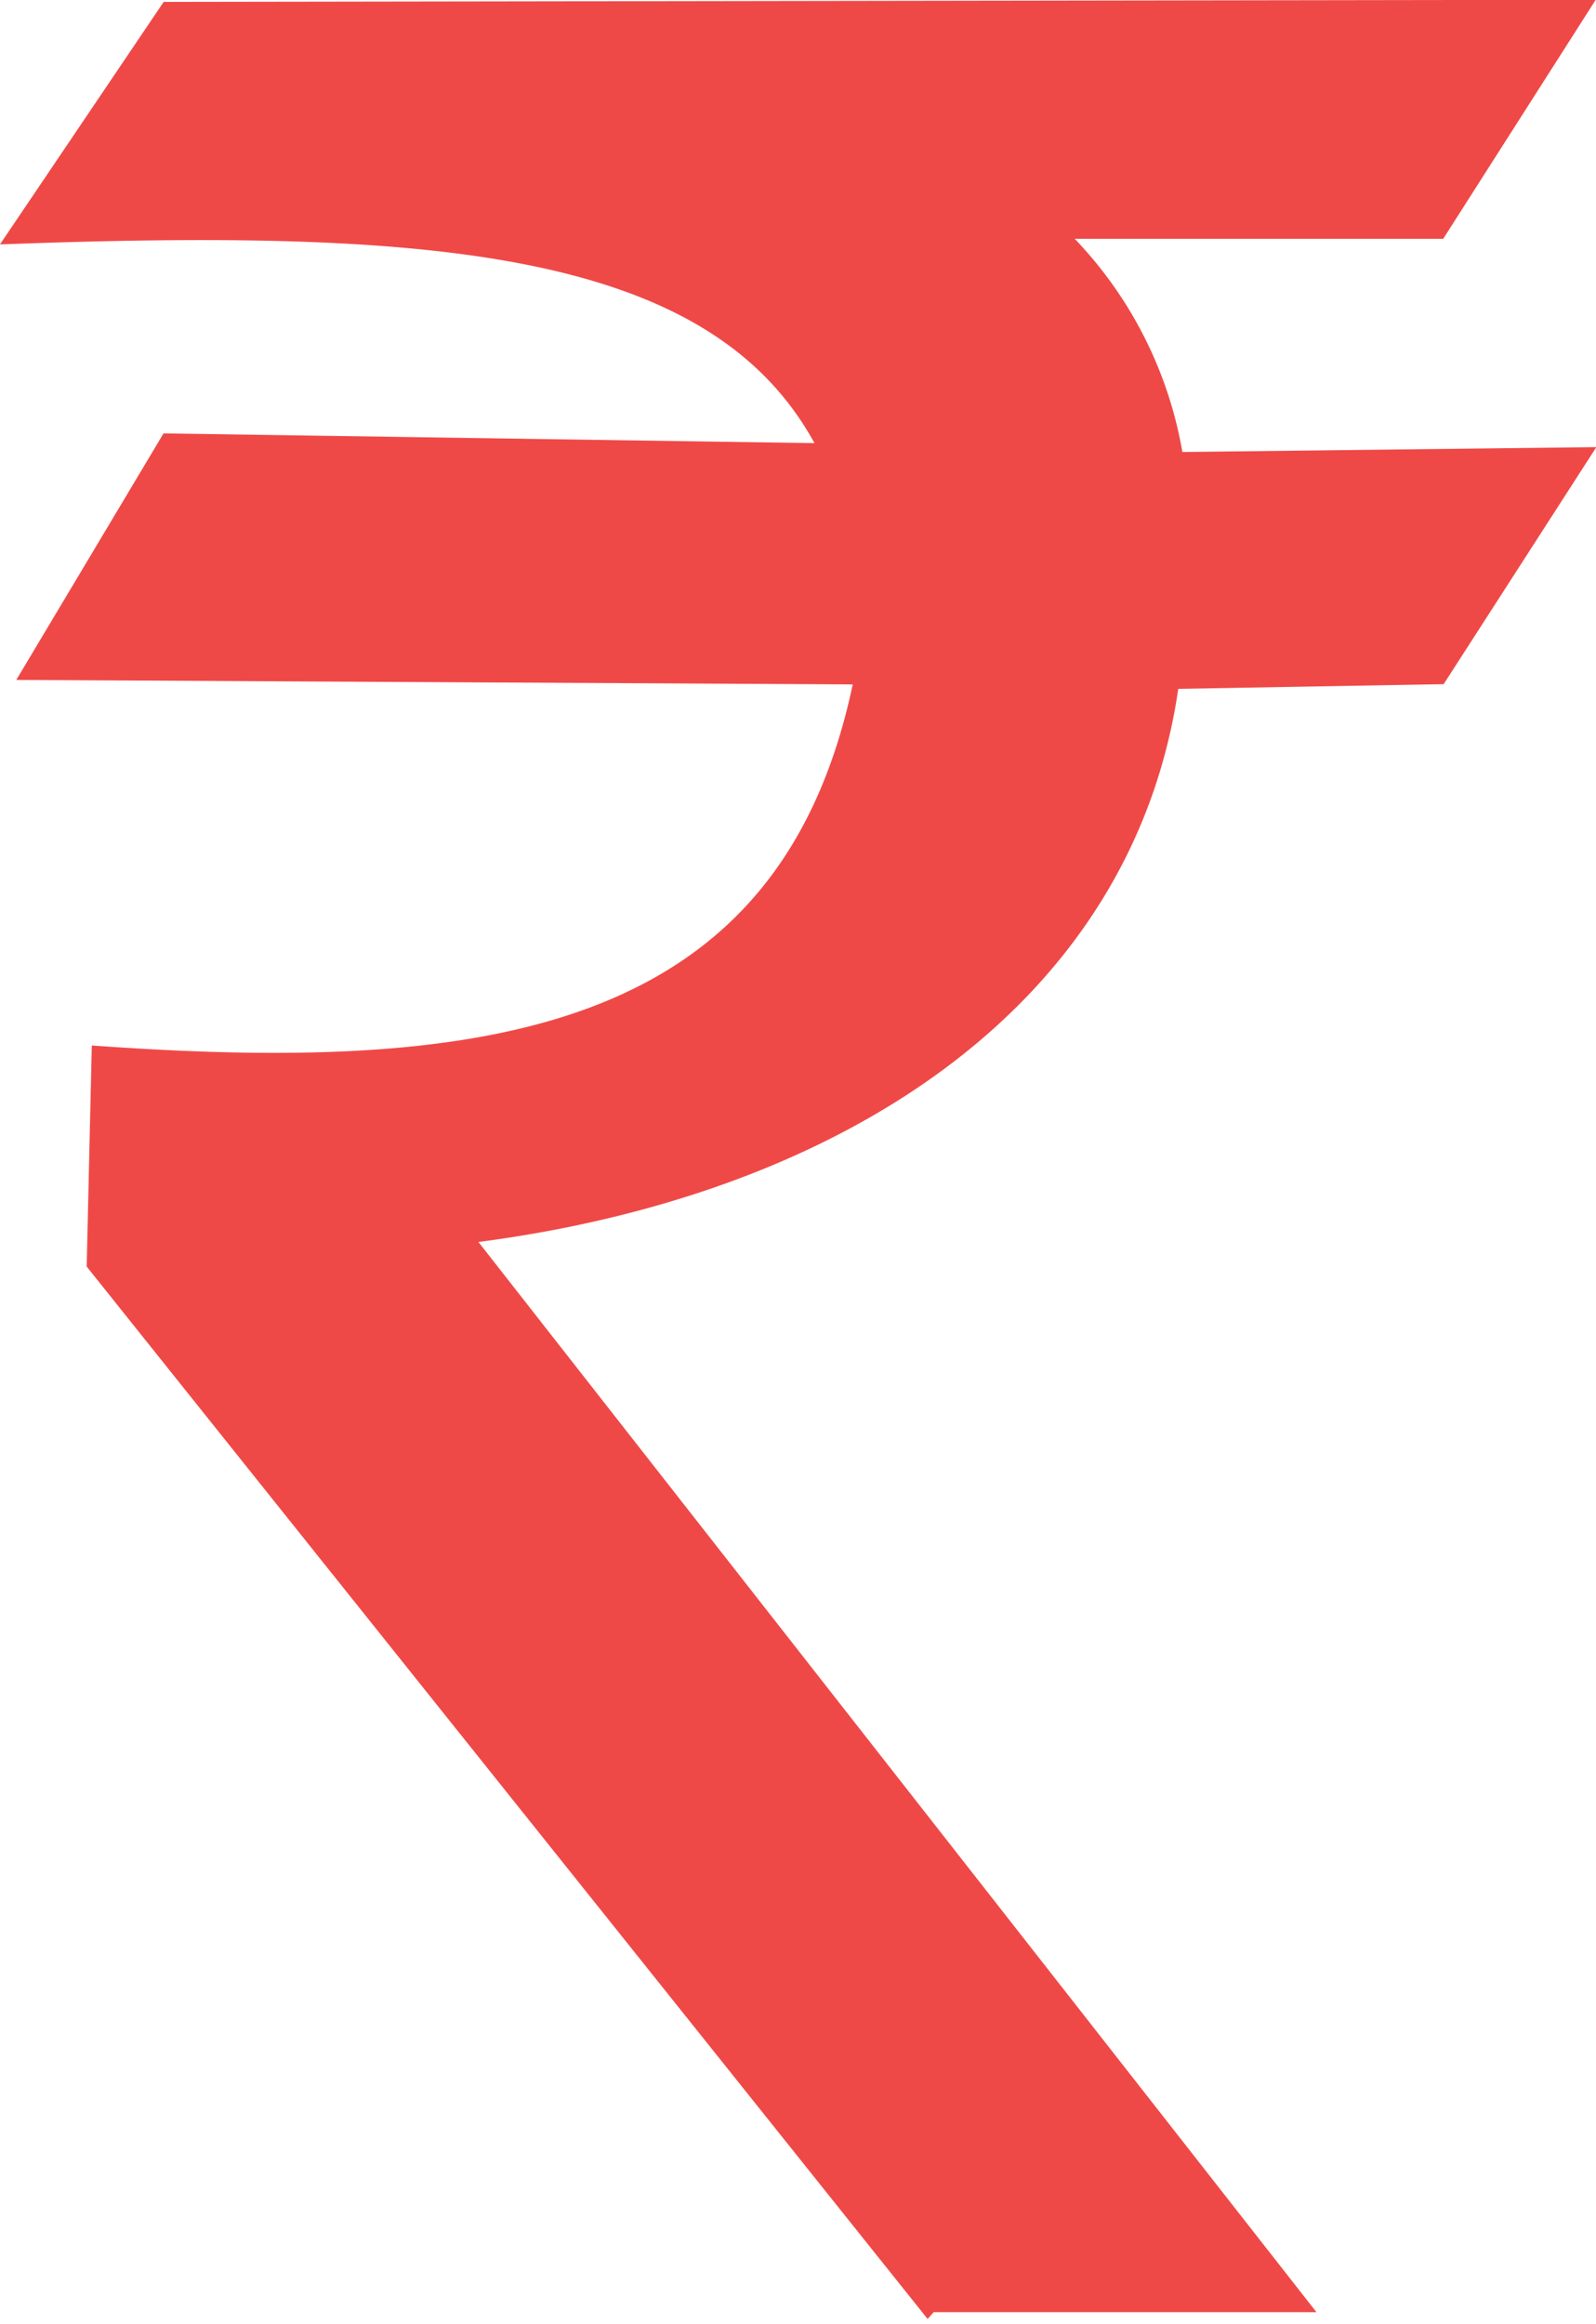
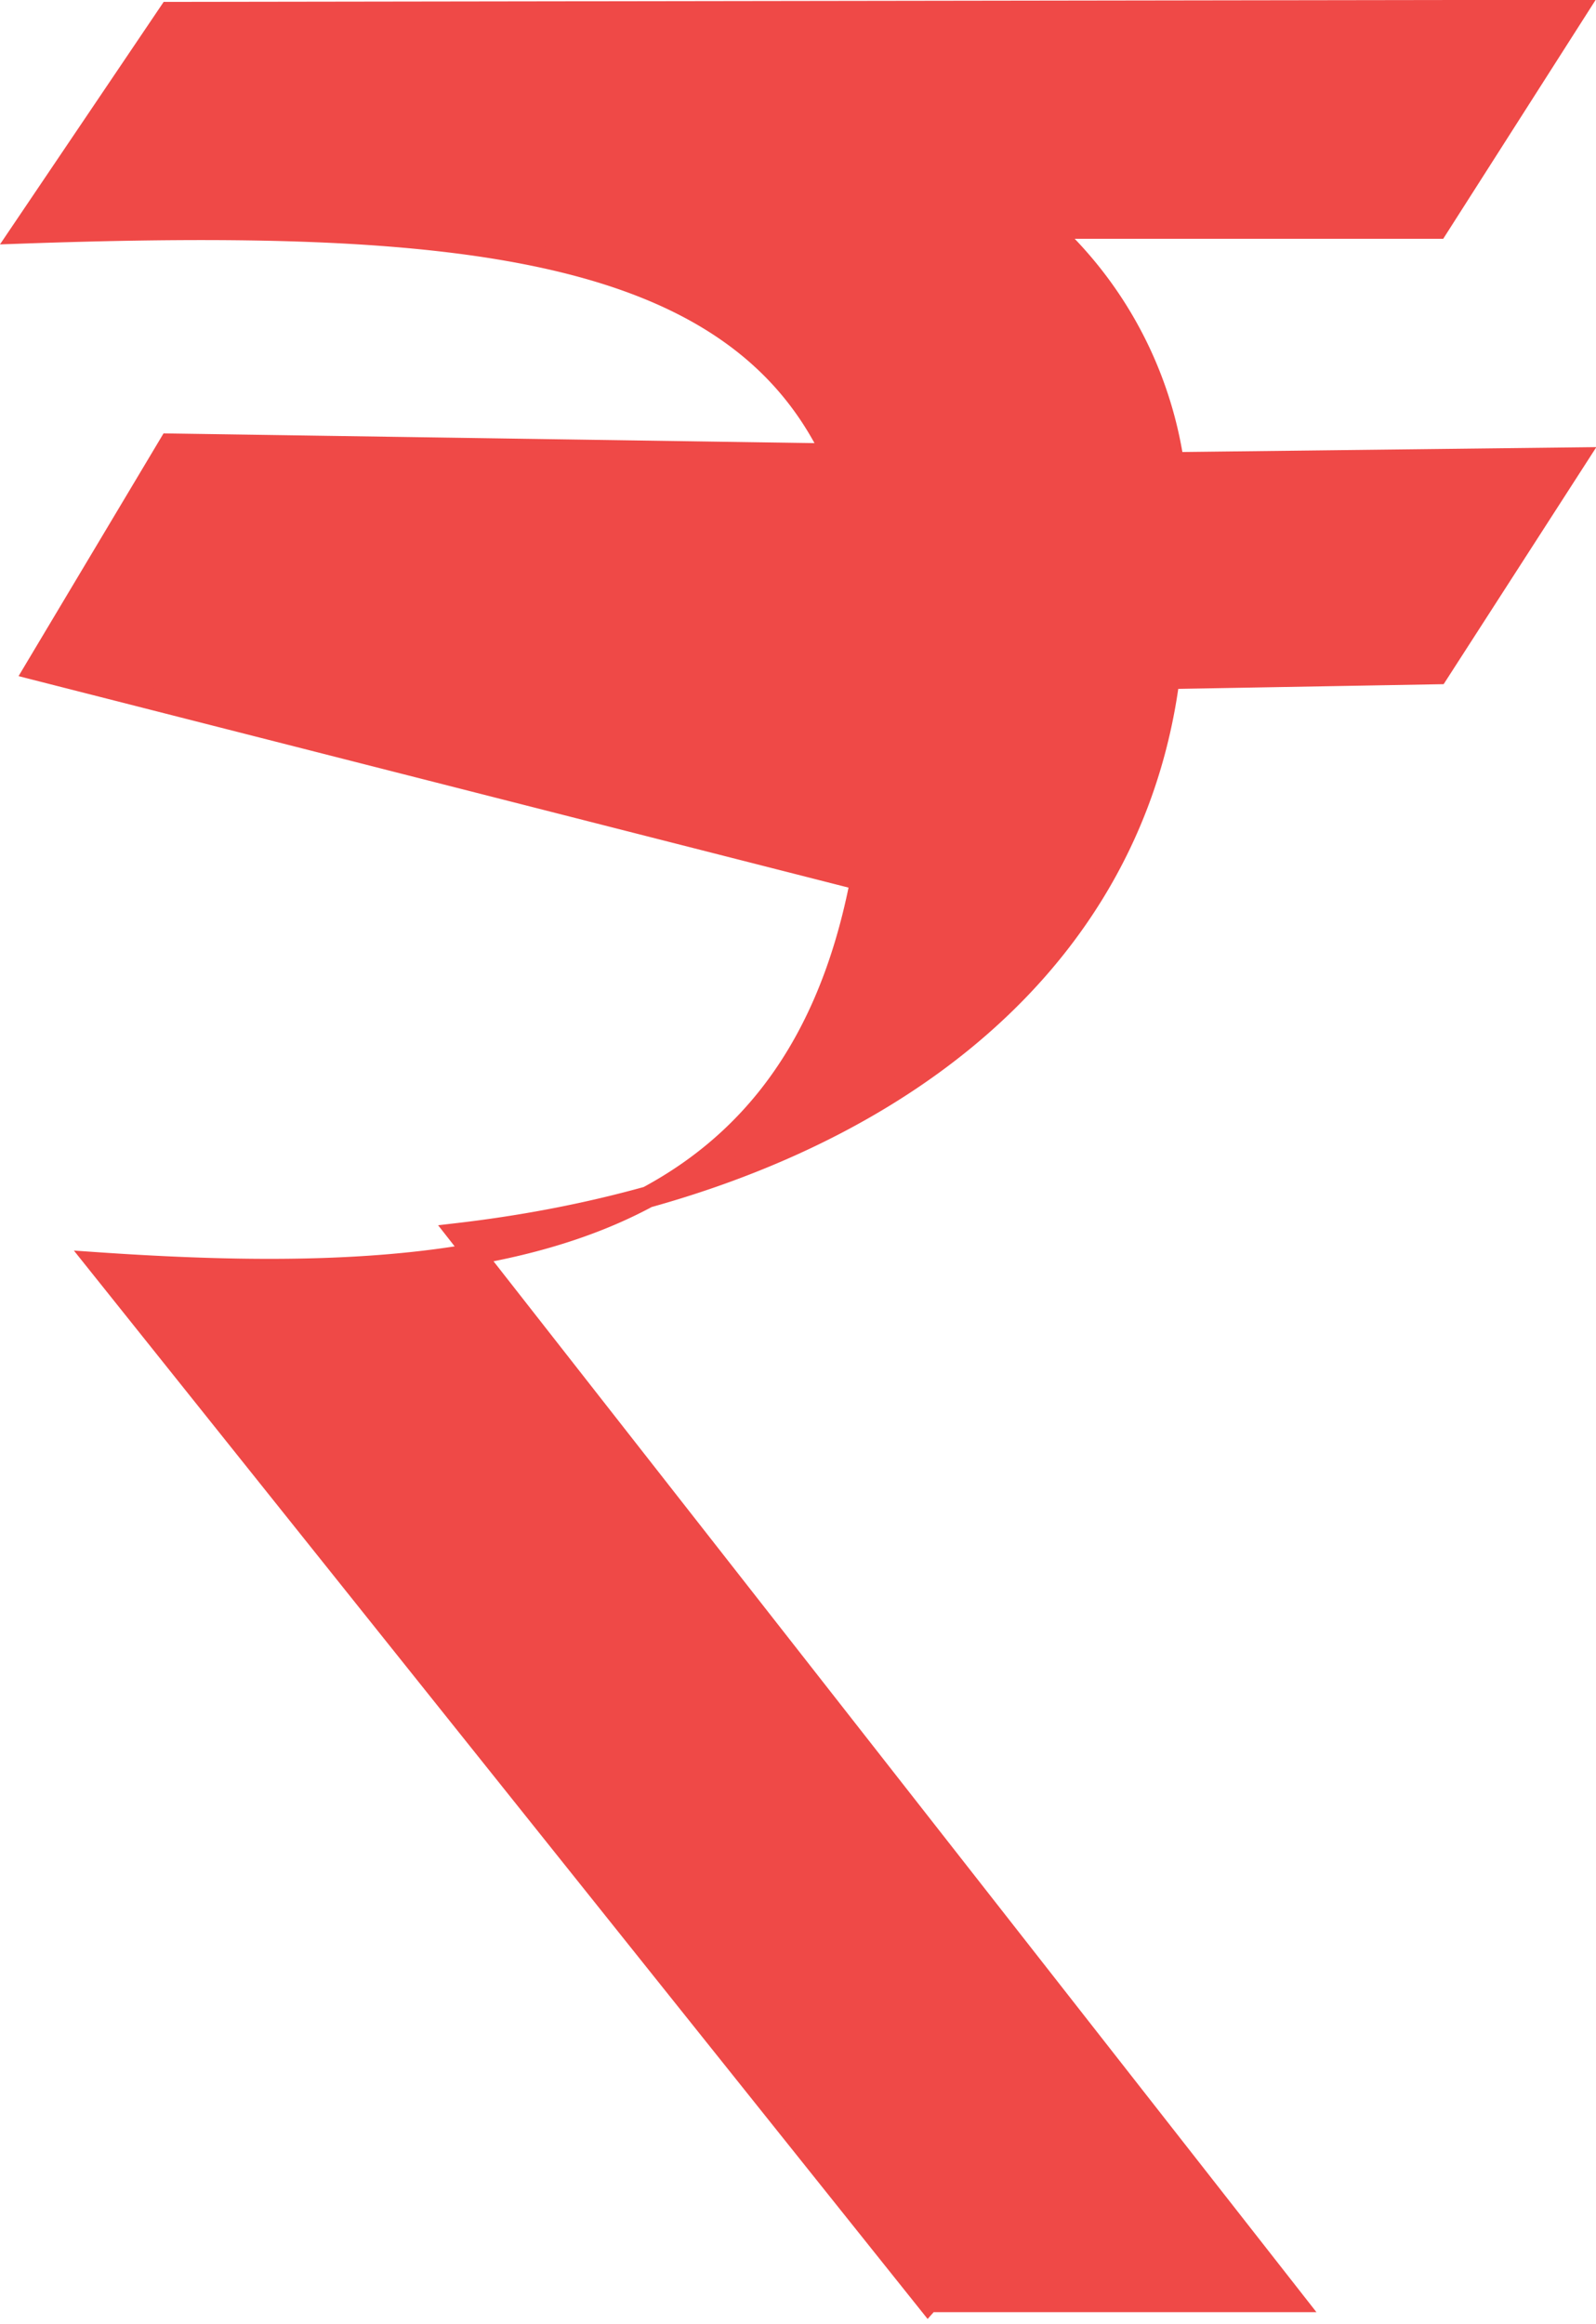
<svg xmlns="http://www.w3.org/2000/svg" width="16.095" height="23.436" viewBox="0 0 16.095 23.436">
  <g id="layer1" transform="translate(0.208 0.108)">
-     <path id="path4158" d="M9.286,1768.967.91,1758.486l.048-2.077c3.931.271,6.987-.146,7.7-3.864L.281,1752.5l1.356-2.27,6.682.1C7.3,1748.208,4.5,1747.947.135,1748.1l1.5-2.222,14.187-.021-1.4,2.194H10.5a4.012,4.012,0,0,1,1.259,2.367l4.067-.048-1.4,2.173-2.711.048c-.423,3.242-3.4,5.161-7.166,5.6l8.432,10.767-3.687,0h0Z" transform="translate(-0.135 -1745.859)" fill="#ef4947" stroke="#ef4947" stroke-width="0.216" />
+     <path id="path4158" d="M9.286,1768.967.91,1758.486c3.931.271,6.987-.146,7.7-3.864L.281,1752.5l1.356-2.27,6.682.1C7.3,1748.208,4.5,1747.947.135,1748.1l1.5-2.222,14.187-.021-1.4,2.194H10.5a4.012,4.012,0,0,1,1.259,2.367l4.067-.048-1.4,2.173-2.711.048c-.423,3.242-3.4,5.161-7.166,5.6l8.432,10.767-3.687,0h0Z" transform="translate(-0.135 -1745.859)" fill="#ef4947" stroke="#ef4947" stroke-width="0.216" />
  </g>
</svg>